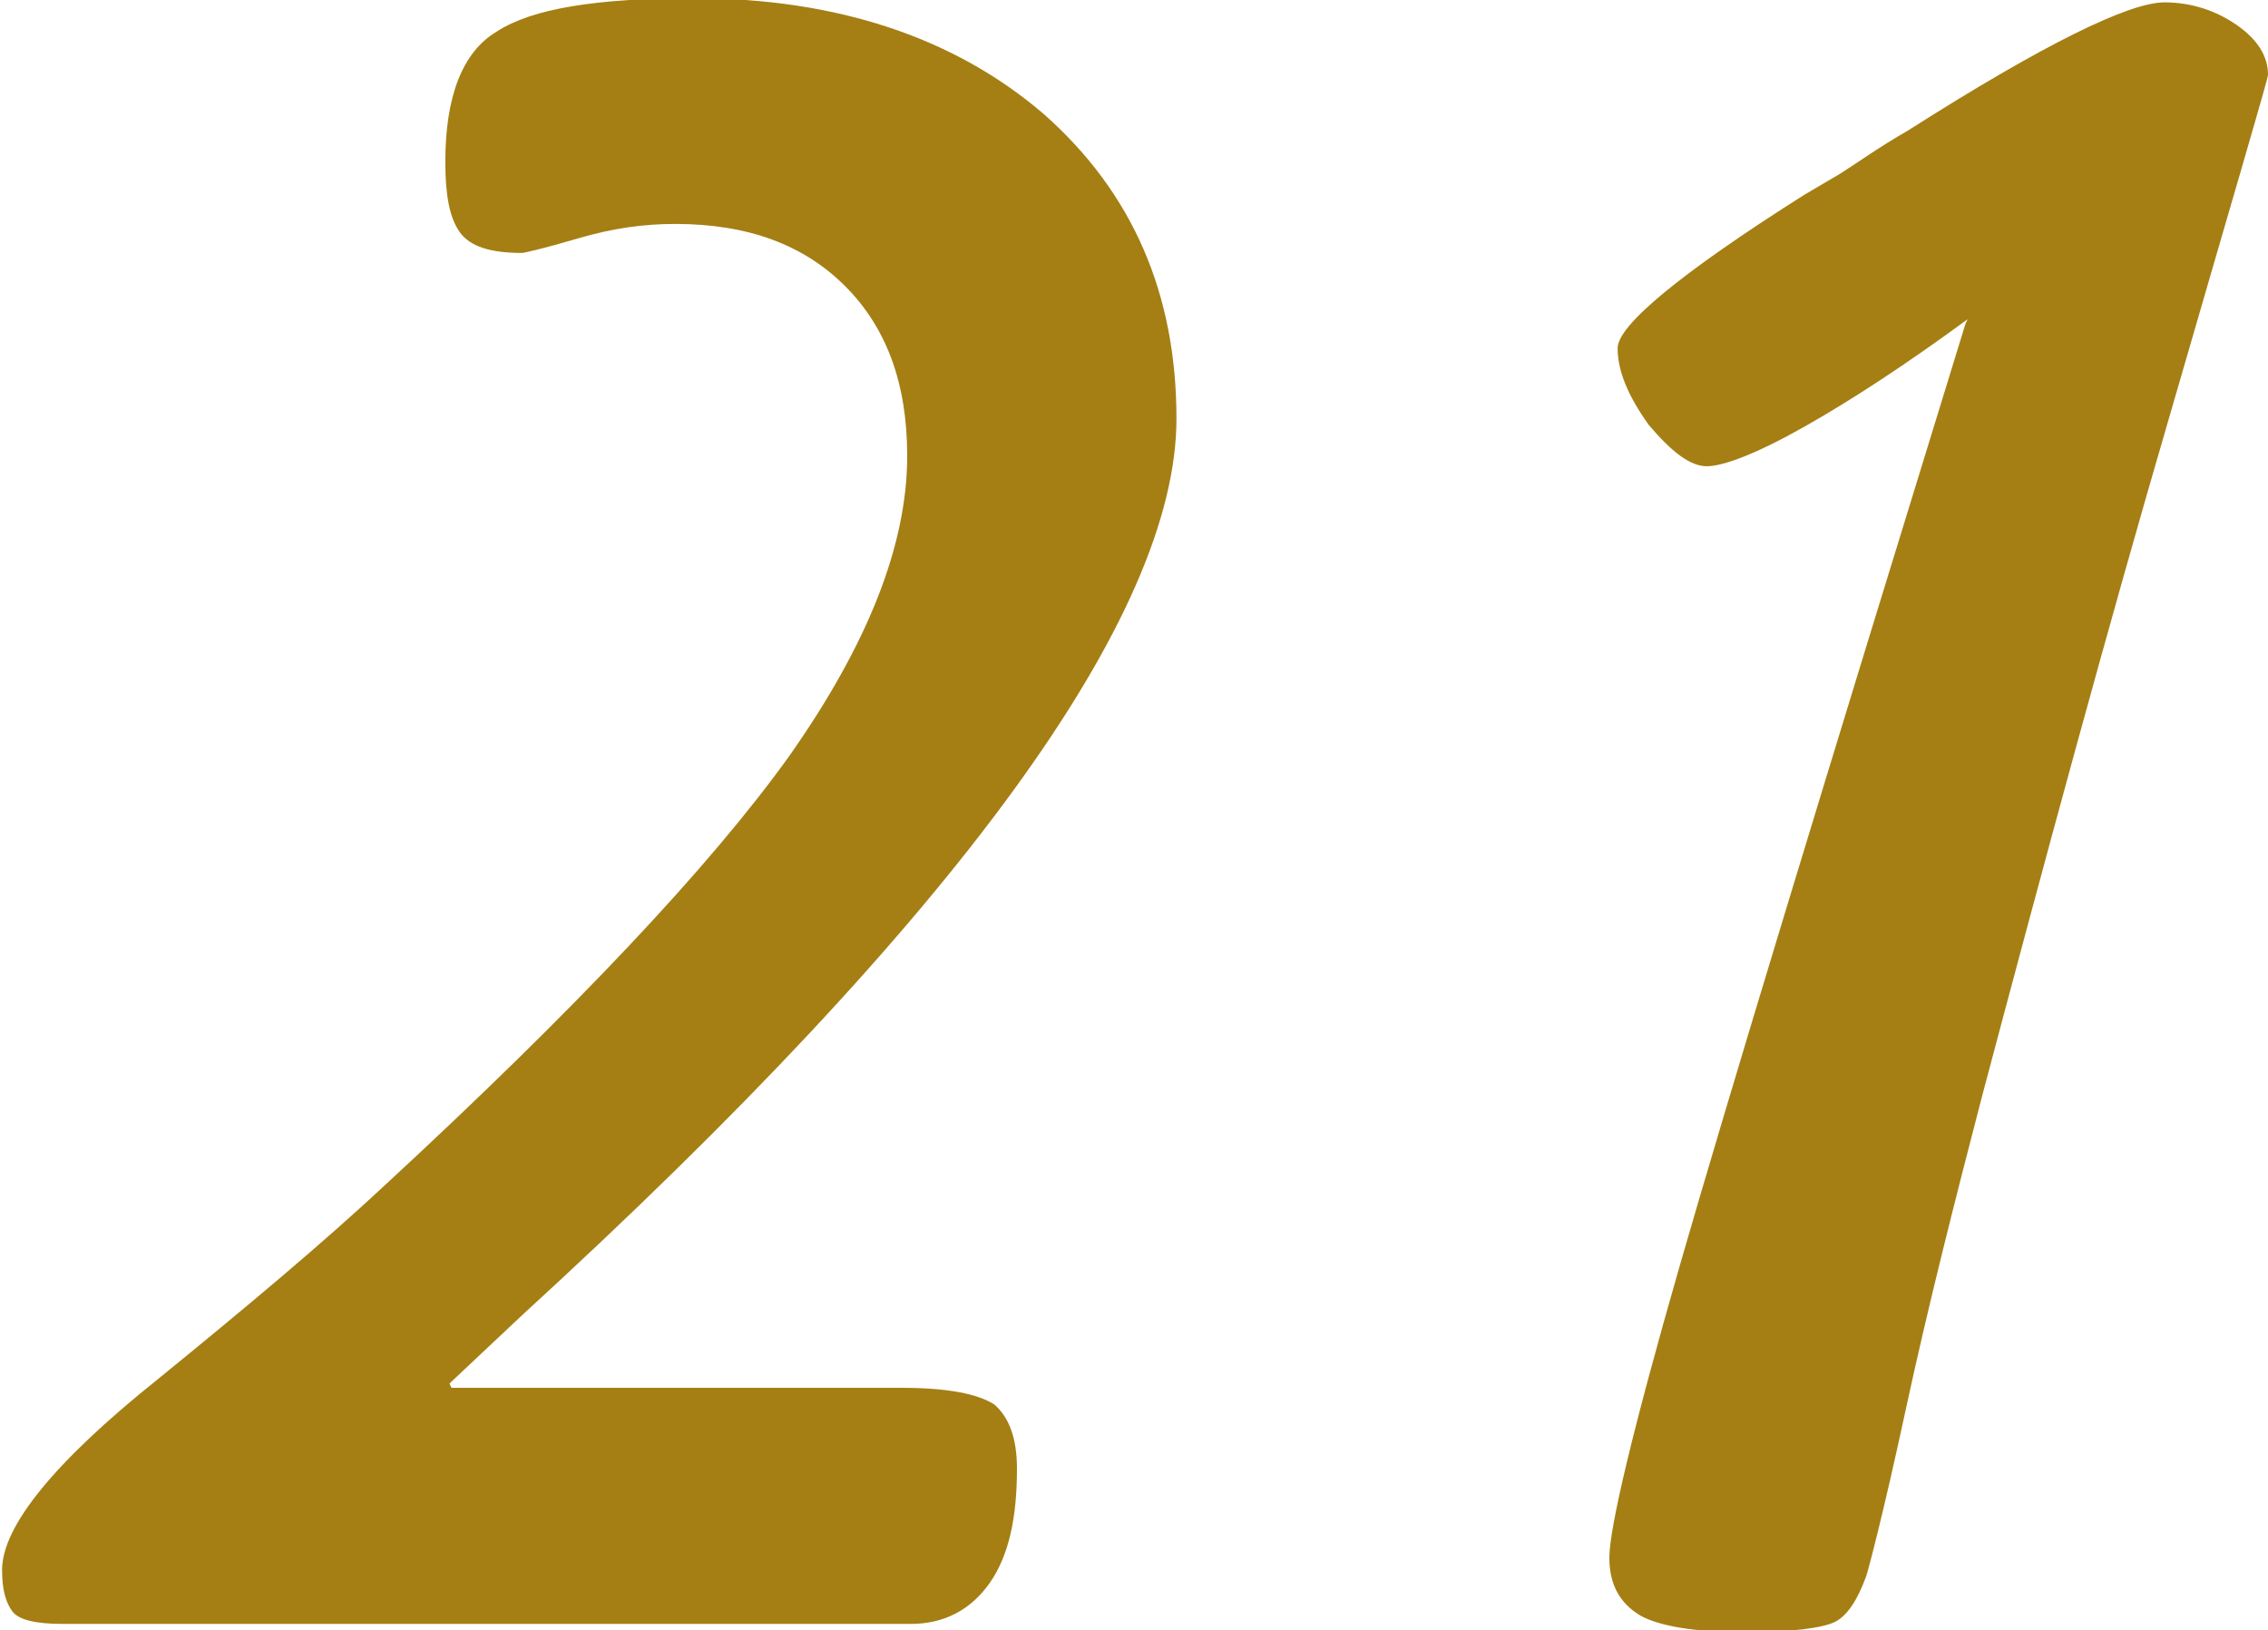
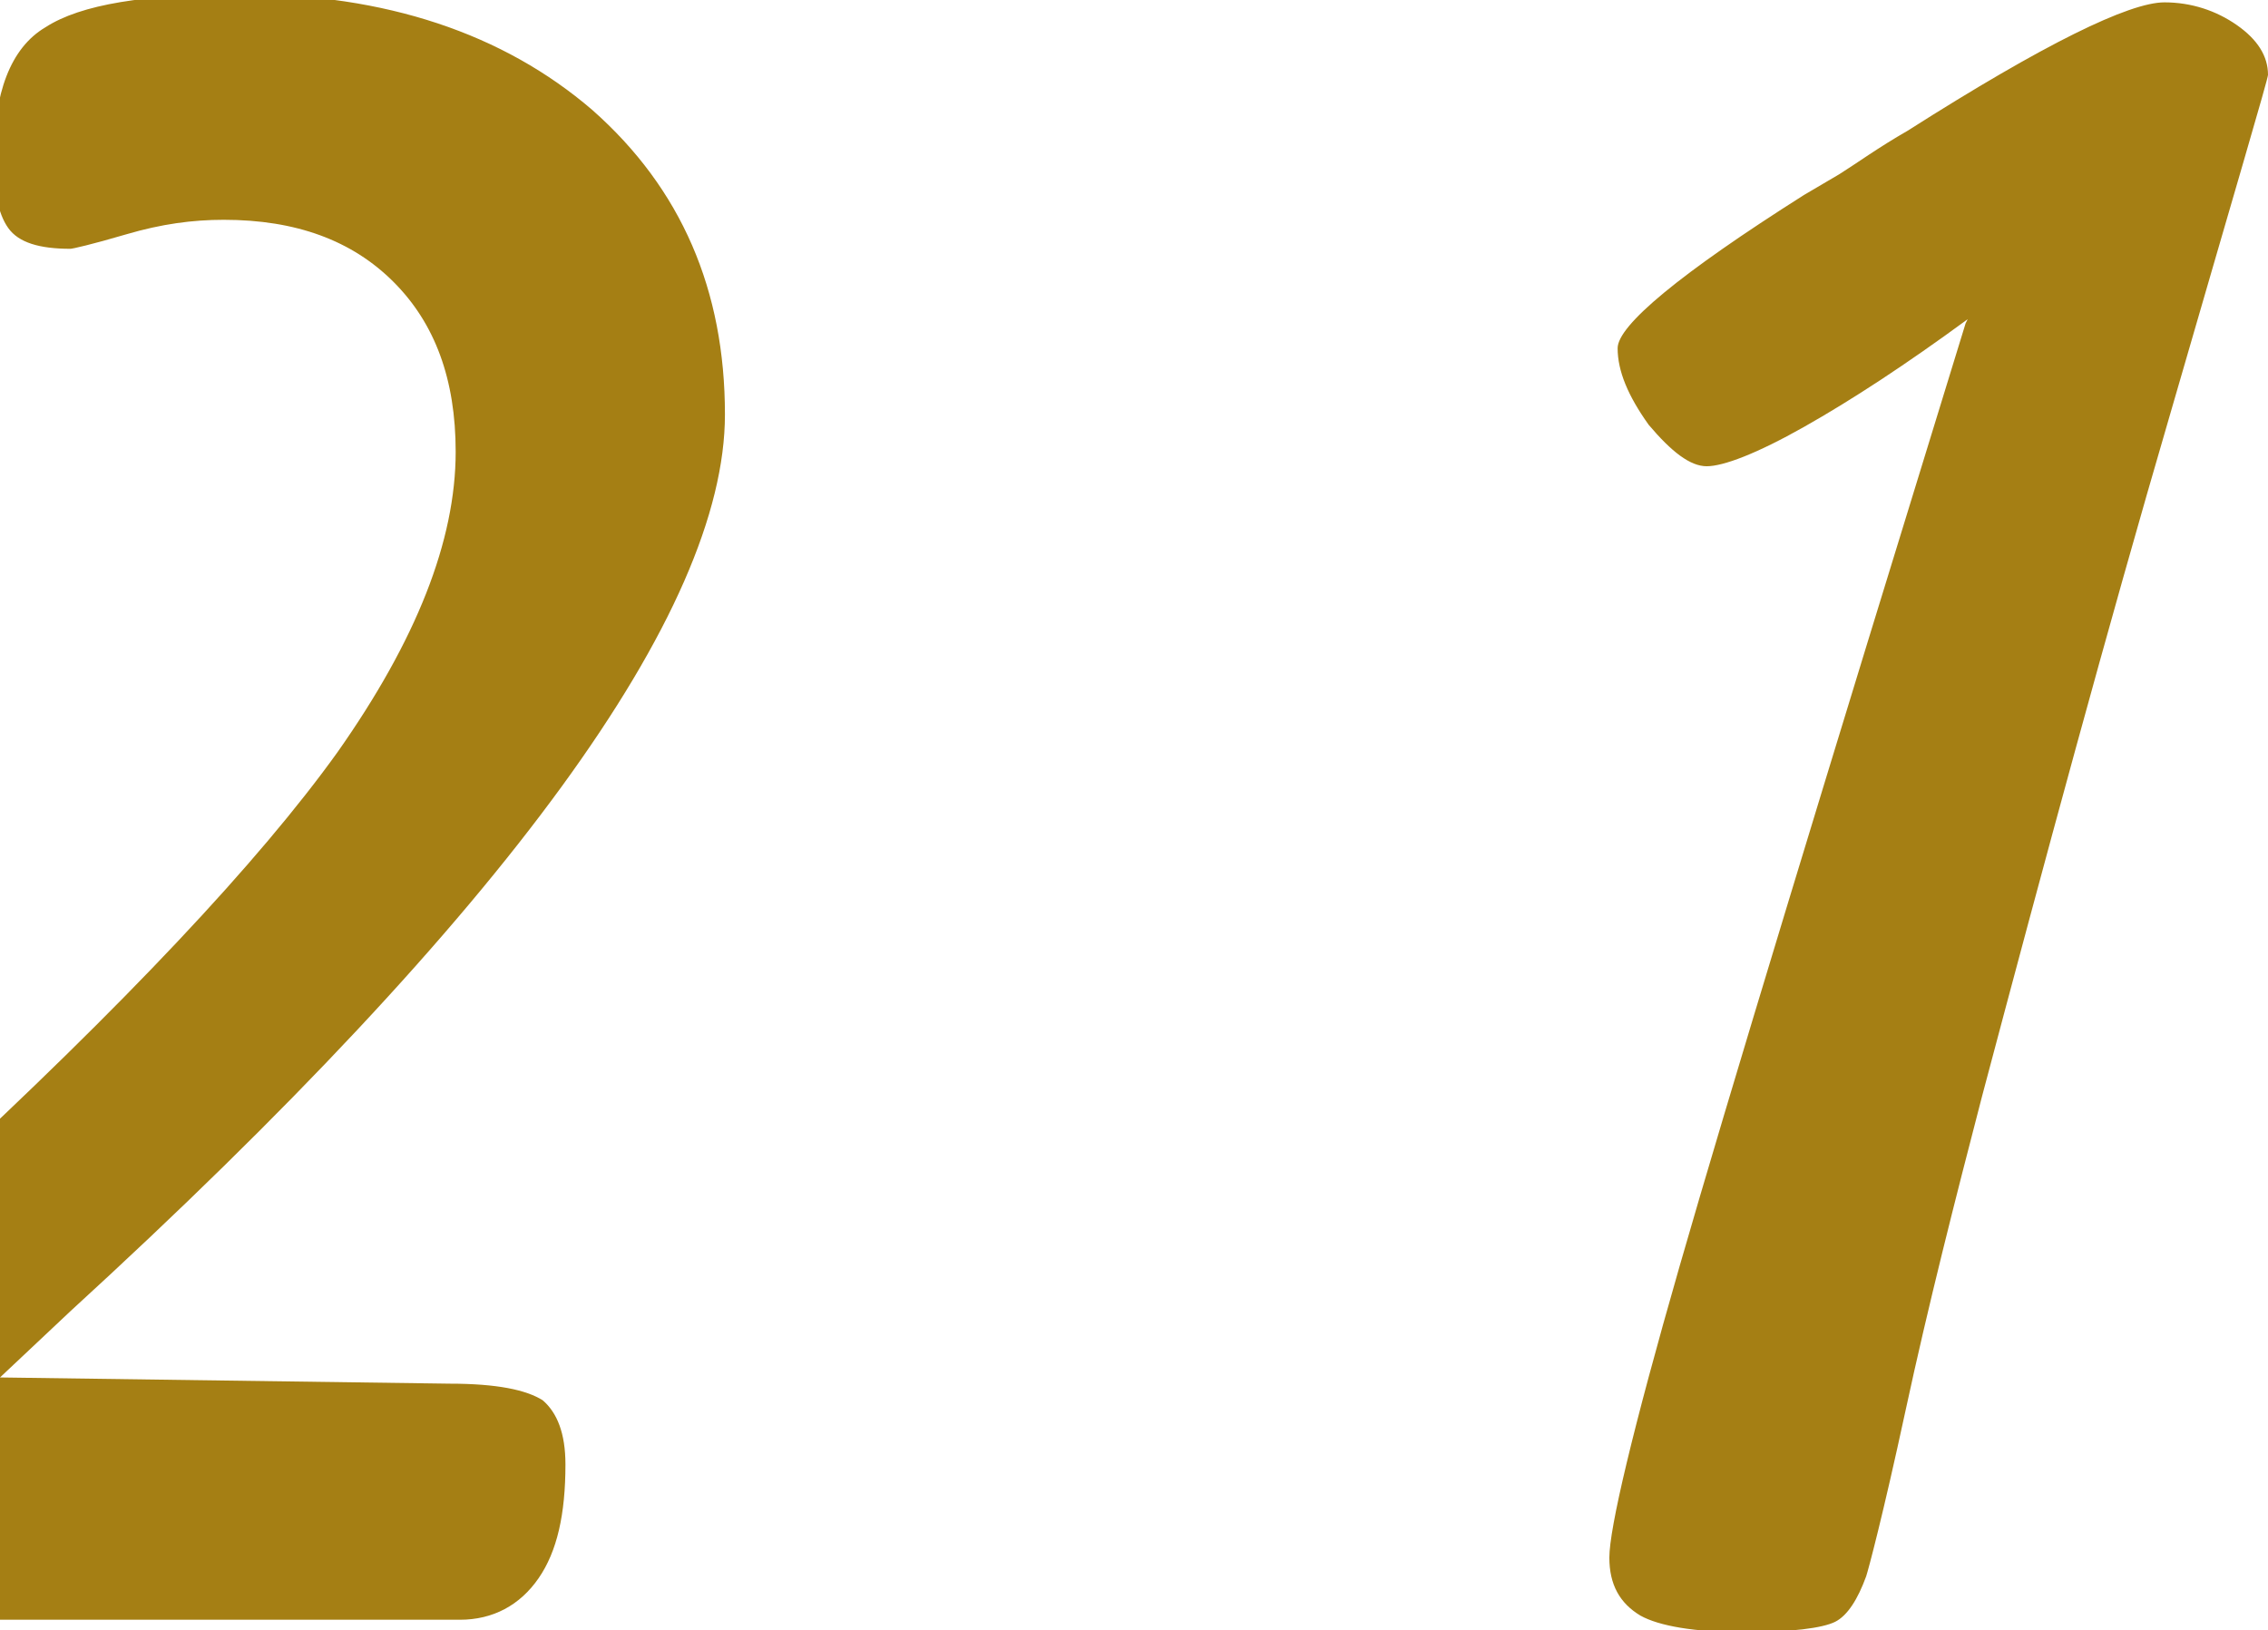
<svg xmlns="http://www.w3.org/2000/svg" xml:space="preserve" width="6.526mm" height="4.692mm" version="1.1" style="shape-rendering:geometricPrecision; text-rendering:geometricPrecision; image-rendering:optimizeQuality; fill-rule:evenodd; clip-rule:evenodd" viewBox="0 0 10.95 7.87">
  <defs>
    <style type="text/css">
   
    .fil0 {fill:#A57F14;fill-rule:nonzero}
   
  </style>
  </defs>
  <g id="Ebene_x0020_1">
-     <path class="fil0" d="M2.17 6.68l0.01 0.02 2.17 0c0.23,0 0.37,0.03 0.45,0.08 0.07,0.06 0.11,0.16 0.11,0.31 0,0.24 -0.04,0.42 -0.13,0.55 -0.09,0.13 -0.22,0.2 -0.38,0.2l-4.1 0c-0.13,0 -0.21,-0.02 -0.24,-0.06 -0.03,-0.04 -0.05,-0.1 -0.05,-0.2 0,-0.21 0.25,-0.52 0.75,-0.92 0.43,-0.35 0.8,-0.66 1.1,-0.94 0.92,-0.85 1.57,-1.54 1.95,-2.07 0.38,-0.54 0.57,-1.02 0.57,-1.45 0,-0.35 -0.1,-0.62 -0.3,-0.82 -0.2,-0.2 -0.47,-0.3 -0.82,-0.3 -0.15,0 -0.3,0.02 -0.47,0.07 -0.17,0.05 -0.26,0.07 -0.27,0.07 -0.15,0 -0.25,-0.03 -0.3,-0.1 -0.05,-0.07 -0.07,-0.18 -0.07,-0.34 0,-0.31 0.08,-0.53 0.25,-0.63 0.17,-0.11 0.48,-0.16 0.95,-0.16 0.69,0 1.26,0.19 1.69,0.56 0.43,0.38 0.64,0.87 0.64,1.47 0,0.95 -1.05,2.4 -3.16,4.33l-0.34 0.32zm7.33 -5.14c-0.3,0.22 -0.56,0.39 -0.79,0.52 -0.23,0.13 -0.39,0.19 -0.47,0.19 -0.08,0 -0.17,-0.07 -0.28,-0.2 -0.1,-0.14 -0.15,-0.26 -0.15,-0.37 0,-0.11 0.3,-0.36 0.9,-0.74l0.17 -0.1c0.08,-0.05 0.19,-0.13 0.33,-0.21 0.66,-0.42 1.07,-0.62 1.24,-0.62 0.13,0 0.25,0.04 0.35,0.11 0.1,0.07 0.15,0.15 0.15,0.24 0,0.02 -0.16,0.56 -0.47,1.63 -0.31,1.06 -0.61,2.17 -0.91,3.3 -0.13,0.5 -0.26,1.01 -0.37,1.52 -0.11,0.51 -0.18,0.77 -0.19,0.8 -0.04,0.11 -0.09,0.19 -0.15,0.22 -0.06,0.03 -0.21,0.05 -0.44,0.05 -0.24,0 -0.41,-0.03 -0.5,-0.08 -0.1,-0.06 -0.15,-0.15 -0.15,-0.28 0,-0.14 0.11,-0.61 0.34,-1.41 0.23,-0.8 0.69,-2.31 1.38,-4.55z" />
+     <path class="fil0" d="M2.17 6.68c0.23,0 0.37,0.03 0.45,0.08 0.07,0.06 0.11,0.16 0.11,0.31 0,0.24 -0.04,0.42 -0.13,0.55 -0.09,0.13 -0.22,0.2 -0.38,0.2l-4.1 0c-0.13,0 -0.21,-0.02 -0.24,-0.06 -0.03,-0.04 -0.05,-0.1 -0.05,-0.2 0,-0.21 0.25,-0.52 0.75,-0.92 0.43,-0.35 0.8,-0.66 1.1,-0.94 0.92,-0.85 1.57,-1.54 1.95,-2.07 0.38,-0.54 0.57,-1.02 0.57,-1.45 0,-0.35 -0.1,-0.62 -0.3,-0.82 -0.2,-0.2 -0.47,-0.3 -0.82,-0.3 -0.15,0 -0.3,0.02 -0.47,0.07 -0.17,0.05 -0.26,0.07 -0.27,0.07 -0.15,0 -0.25,-0.03 -0.3,-0.1 -0.05,-0.07 -0.07,-0.18 -0.07,-0.34 0,-0.31 0.08,-0.53 0.25,-0.63 0.17,-0.11 0.48,-0.16 0.95,-0.16 0.69,0 1.26,0.19 1.69,0.56 0.43,0.38 0.64,0.87 0.64,1.47 0,0.95 -1.05,2.4 -3.16,4.33l-0.34 0.32zm7.33 -5.14c-0.3,0.22 -0.56,0.39 -0.79,0.52 -0.23,0.13 -0.39,0.19 -0.47,0.19 -0.08,0 -0.17,-0.07 -0.28,-0.2 -0.1,-0.14 -0.15,-0.26 -0.15,-0.37 0,-0.11 0.3,-0.36 0.9,-0.74l0.17 -0.1c0.08,-0.05 0.19,-0.13 0.33,-0.21 0.66,-0.42 1.07,-0.62 1.24,-0.62 0.13,0 0.25,0.04 0.35,0.11 0.1,0.07 0.15,0.15 0.15,0.24 0,0.02 -0.16,0.56 -0.47,1.63 -0.31,1.06 -0.61,2.17 -0.91,3.3 -0.13,0.5 -0.26,1.01 -0.37,1.52 -0.11,0.51 -0.18,0.77 -0.19,0.8 -0.04,0.11 -0.09,0.19 -0.15,0.22 -0.06,0.03 -0.21,0.05 -0.44,0.05 -0.24,0 -0.41,-0.03 -0.5,-0.08 -0.1,-0.06 -0.15,-0.15 -0.15,-0.28 0,-0.14 0.11,-0.61 0.34,-1.41 0.23,-0.8 0.69,-2.31 1.38,-4.55z" />
  </g>
</svg>